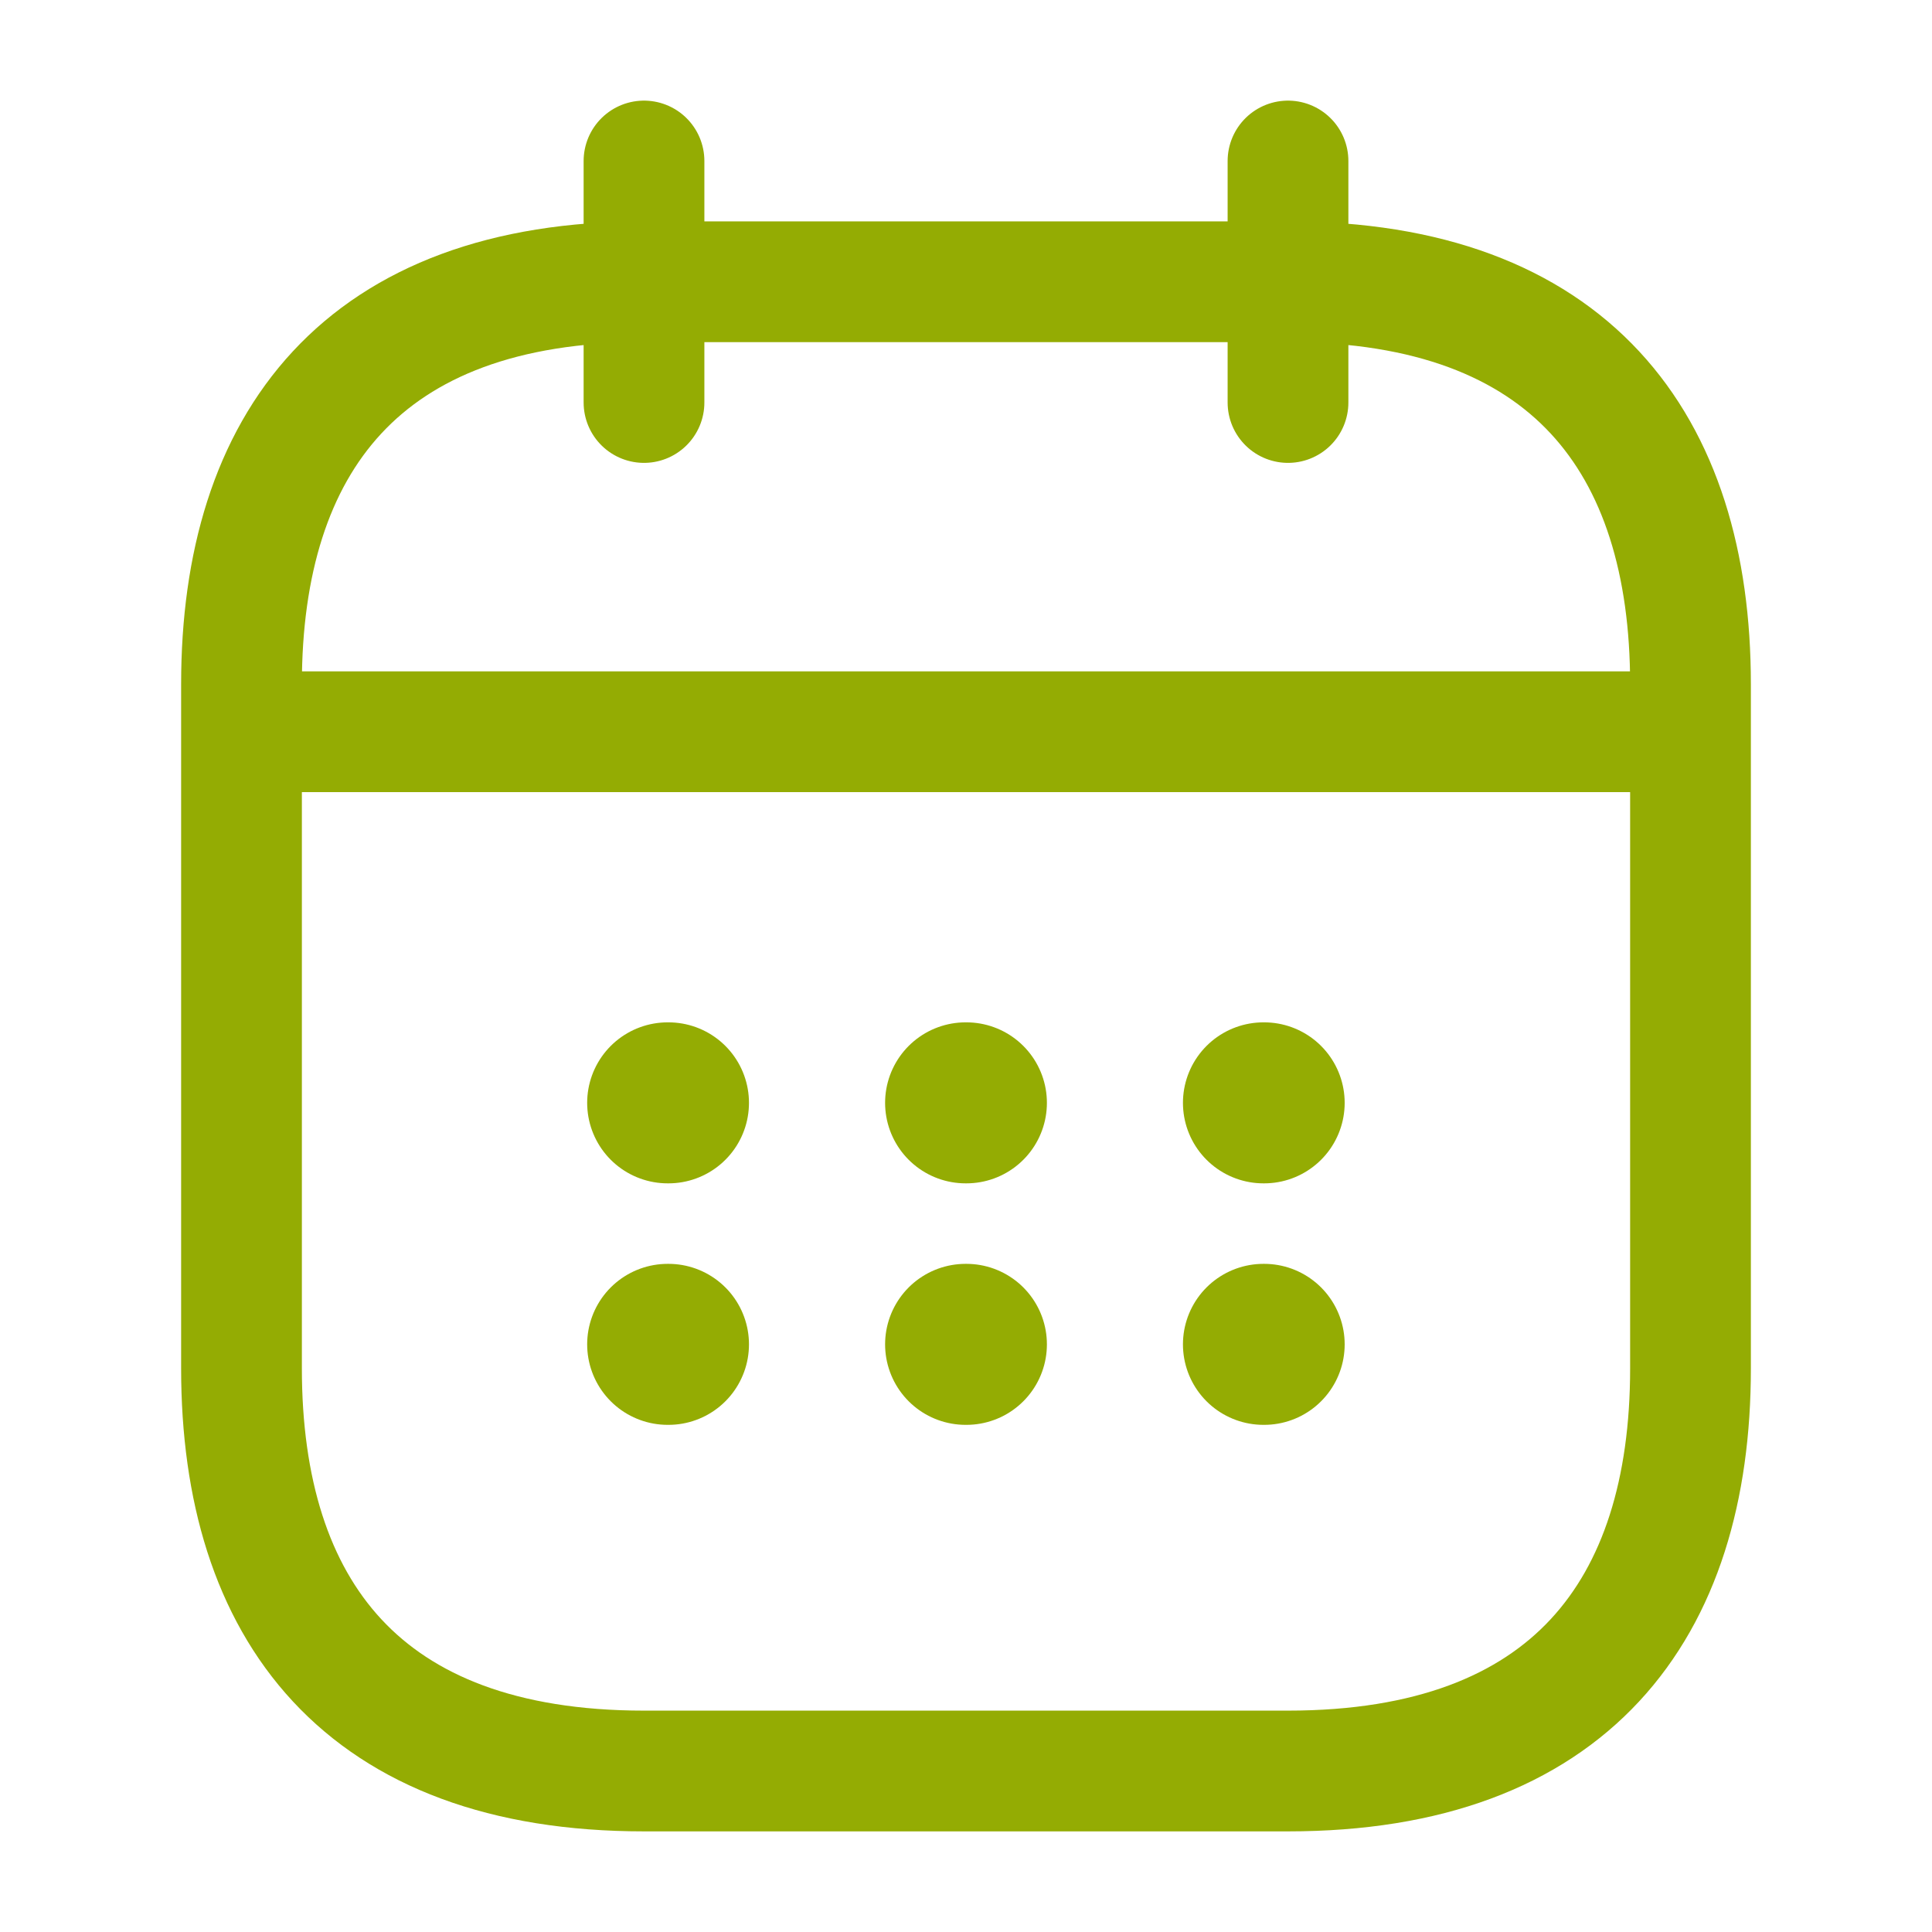
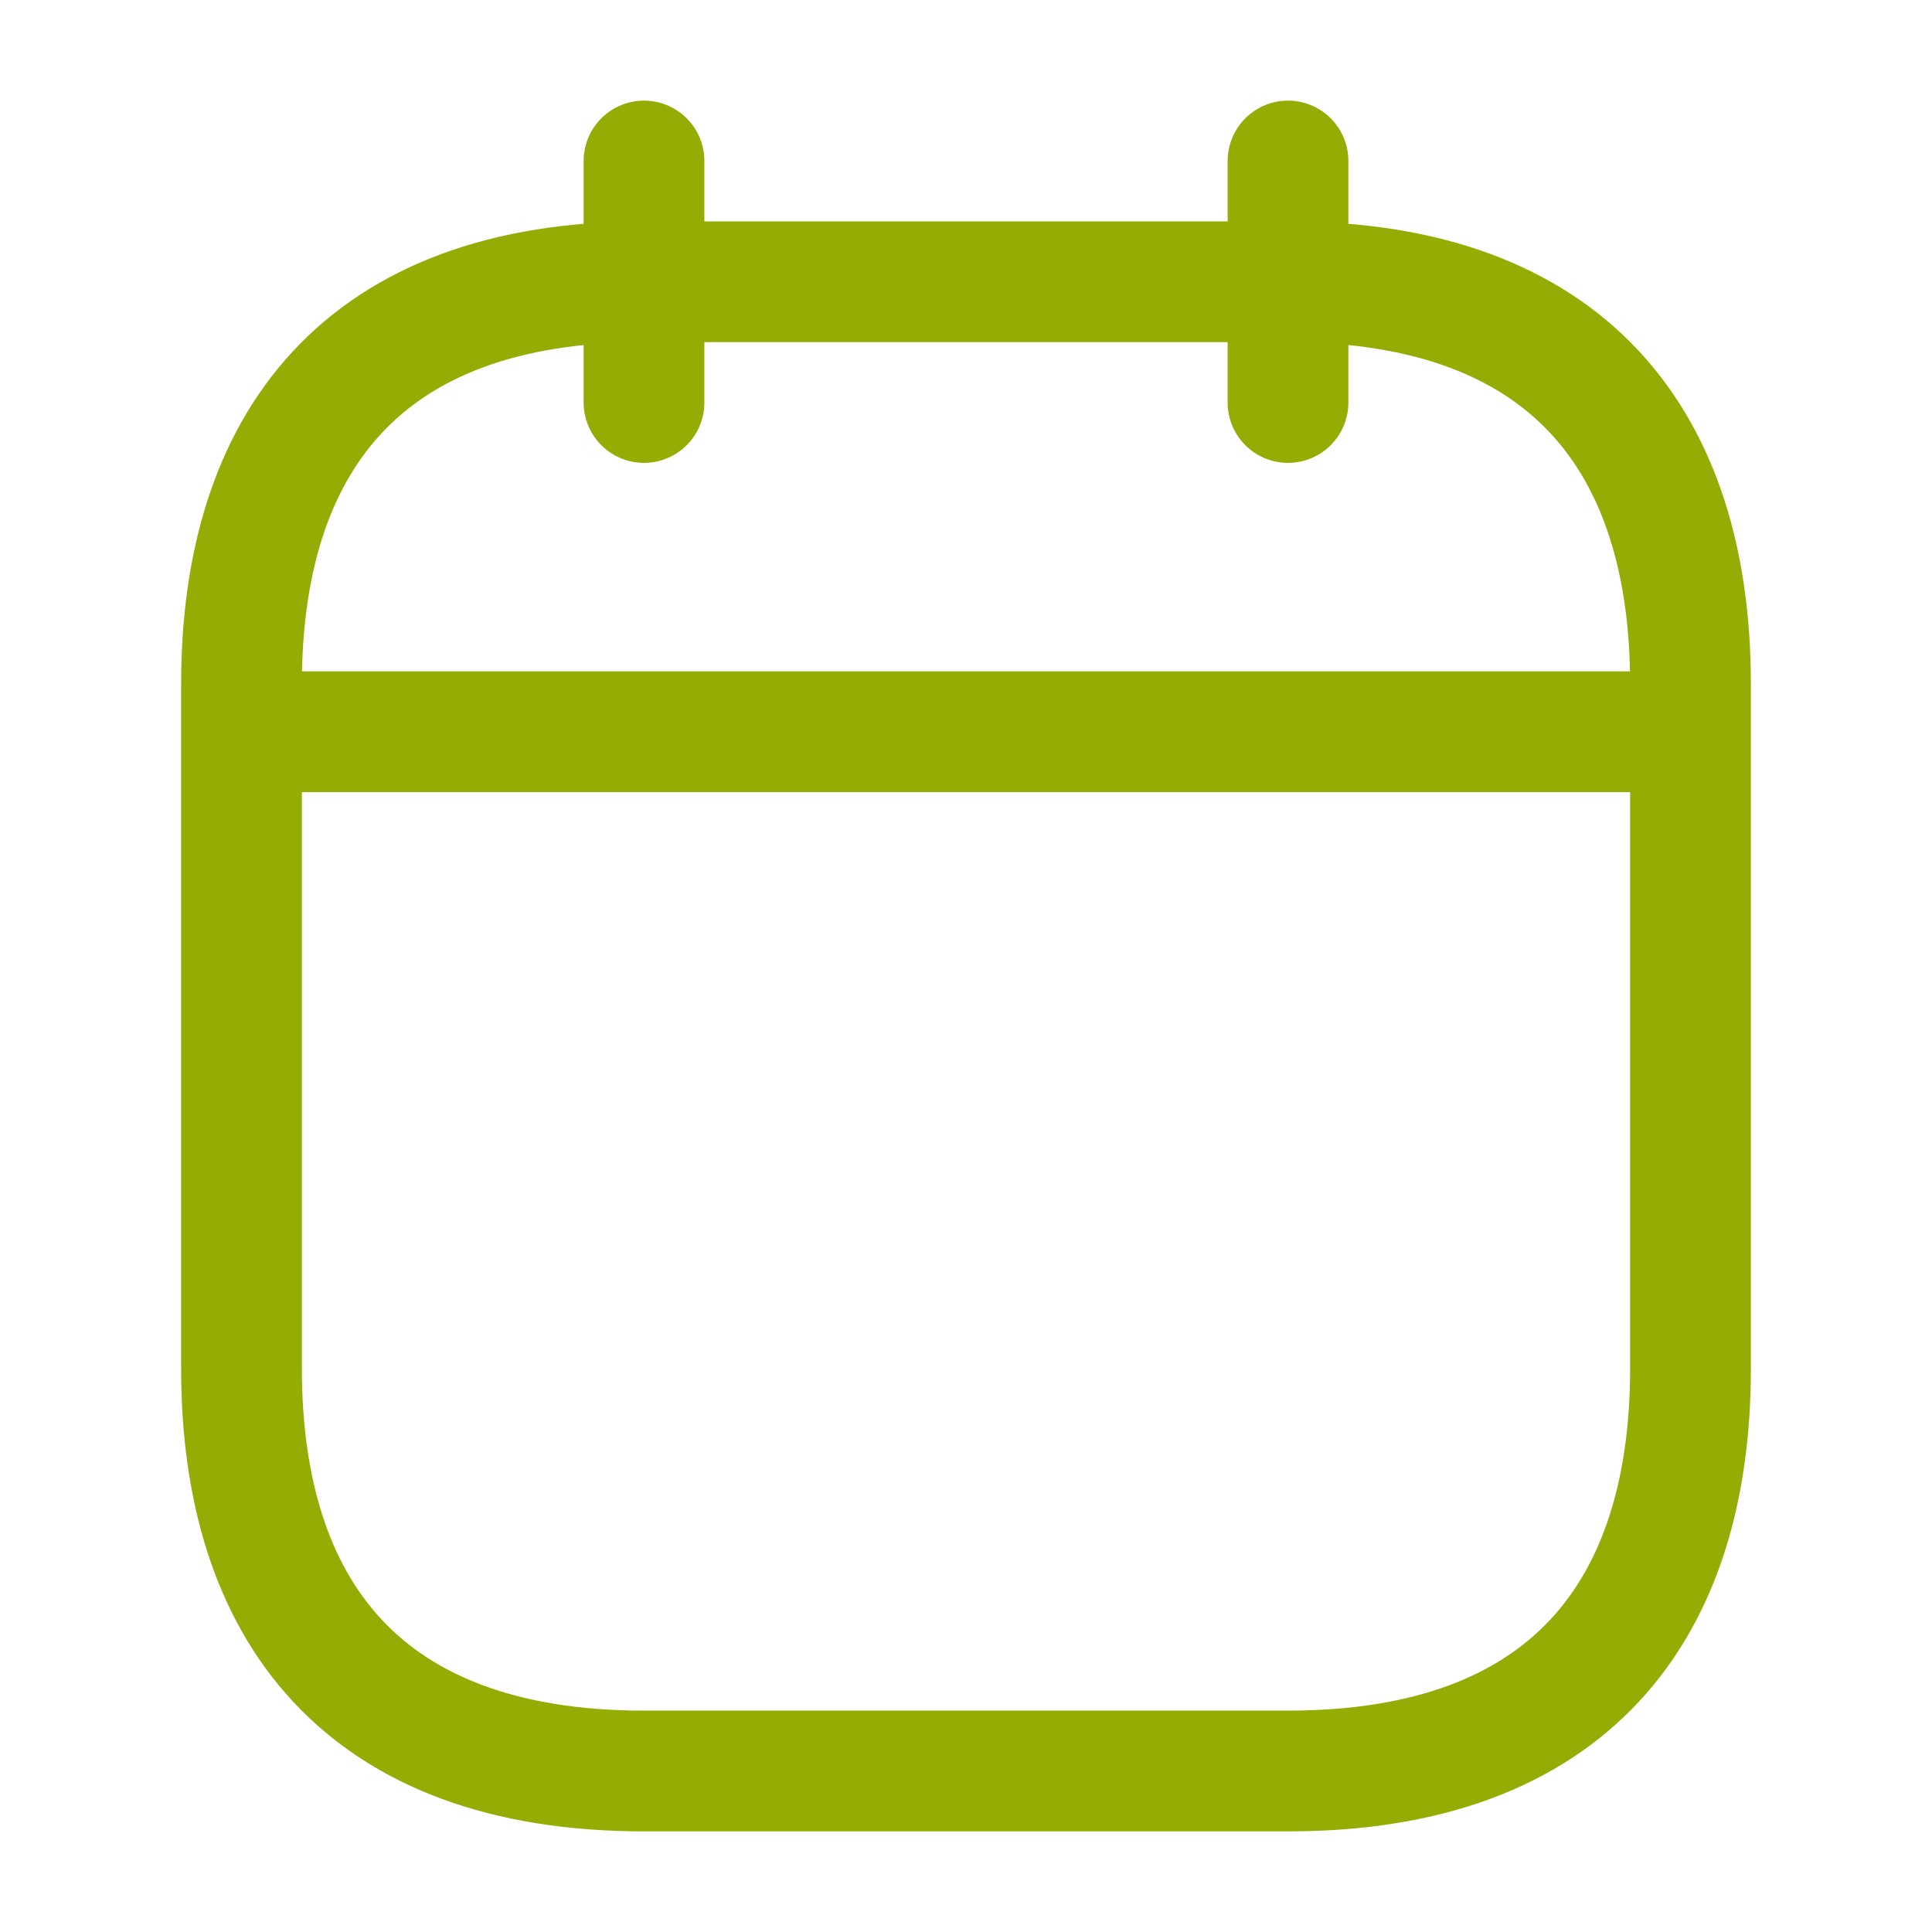
<svg xmlns="http://www.w3.org/2000/svg" width="24" height="24" viewBox="0 0 24 24" fill="none">
  <path d="M8 2V5M16 2V5M3.5 9.09H20.5M21 8.5V17C21 20 19.5 22 16 22H8C4.5 22 3 20 3 17V8.5C3 5.5 4.5 3.5 8 3.5H16C19.5 3.5 21 5.5 21 8.5Z" stroke="#94AC03" stroke-width="1.5" stroke-miterlimit="10" stroke-linecap="round" stroke-linejoin="round" />
-   <path d="M15.695 13.7H15.704M15.695 16.7H15.704M11.995 13.7H12.005M11.995 16.7H12.005M8.294 13.7H8.304M8.294 16.7H8.304" stroke="#94AC03" stroke-width="2" stroke-linecap="round" stroke-linejoin="round" />
</svg>